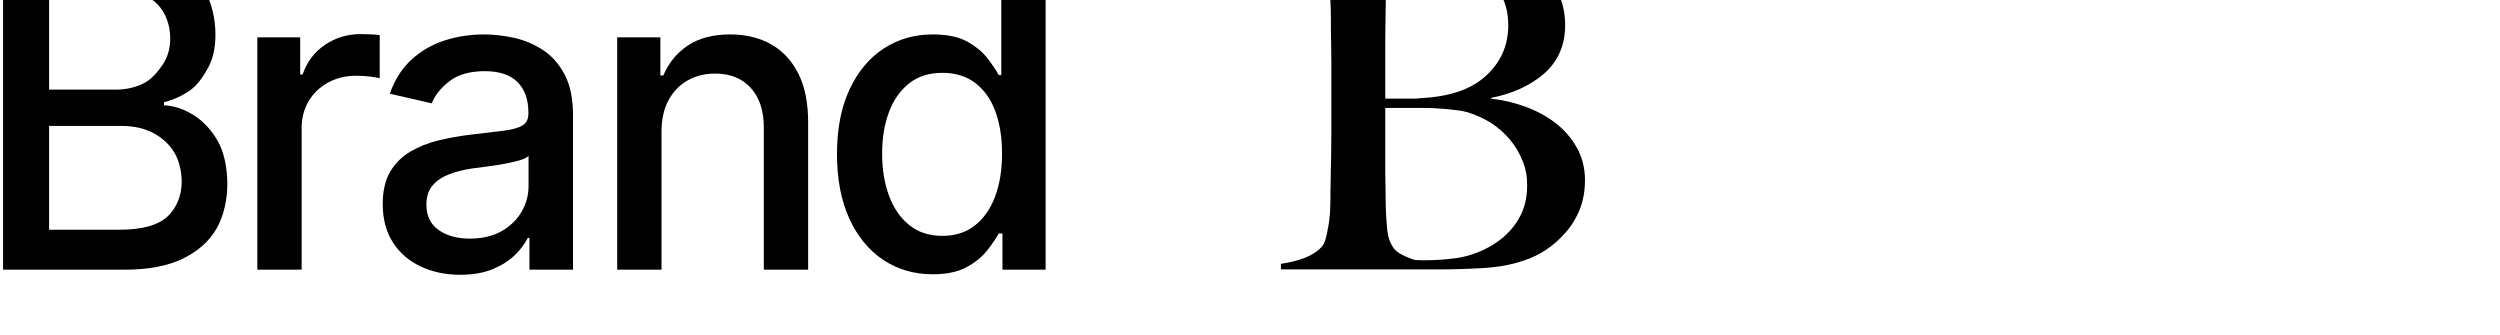
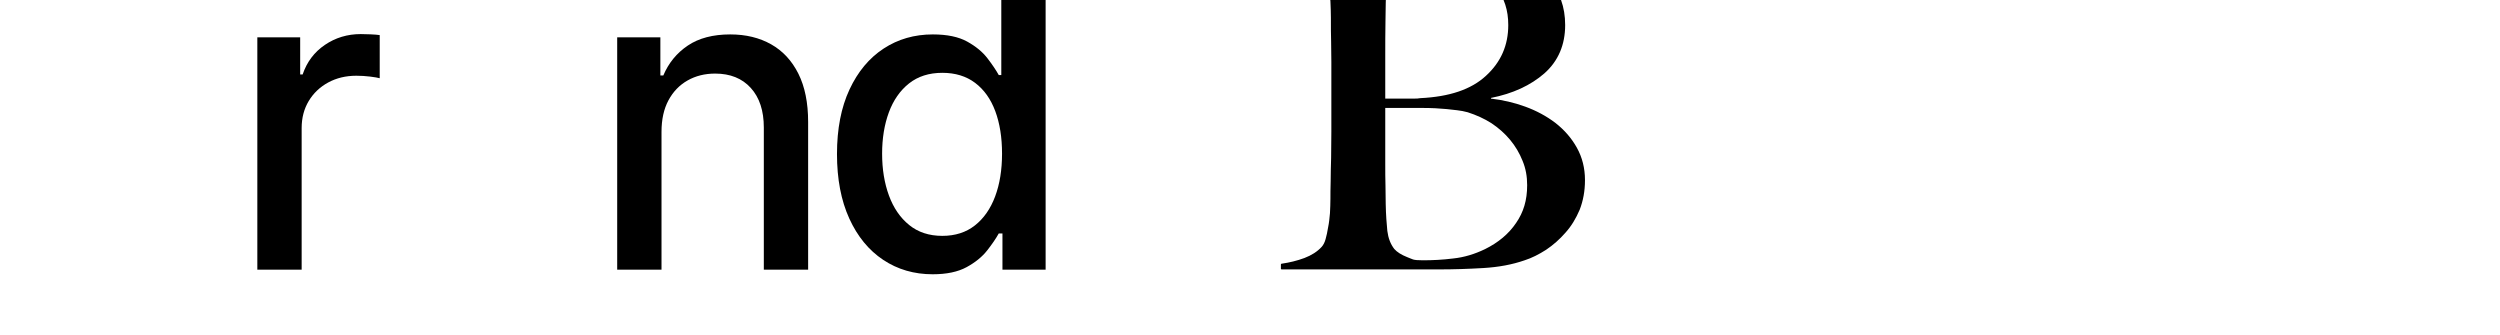
<svg xmlns="http://www.w3.org/2000/svg" width="100%" height="100%" viewBox="0 0 1091 146" version="1.1" xml:space="preserve" style="fill-rule:evenodd;clip-rule:evenodd;stroke-linejoin:round;stroke-miterlimit:2;">
  <g transform="matrix(1,0,0,1,-11376.1,-27018.9)">
    <g transform="matrix(31.415,0,0,22.085,0,0)">
      <g transform="matrix(1,0,0,1,0,60.864)">
        <g transform="matrix(0.008,0,0,0.018,363.139,1117.04)">
          <g transform="matrix(1,0,0,1,-3.833,0)">
-             <path d="M-117.838,2823.9L-117.838,2474.1L84.265,2474.1C121.721,2474.1 152.776,2478.05 177.43,2485.96C202.085,2493.87 220.505,2504.57 232.692,2518.07C244.878,2531.56 250.972,2549.11 250.972,2565.82C250.972,2579.99 246.893,2591.92 238.737,2601.59C230.581,2611.26 219.758,2621.47 206.27,2627.3C192.781,2633.13 177.906,2637.39 161.645,2640.1L161.645,2643.39C179.281,2643.96 196.503,2647.61 213.312,2654.32C230.121,2661.02 244.038,2670.5 255.061,2682.74C266.084,2694.99 271.596,2712.35 271.596,2729.9C271.596,2747.24 265.266,2765.27 252.605,2779.07C239.945,2792.86 220.457,2803.78 194.143,2811.83C167.829,2819.88 134.048,2823.9 92.799,2823.9L-117.838,2823.9ZM-37.902,2780L85.121,2780C123.477,2780 150.94,2775.21 167.51,2765.62C184.08,2756.04 192.365,2741.7 192.365,2727.53C192.365,2716.67 188.146,2704.33 179.706,2695.43C171.266,2686.53 159.259,2679.42 143.685,2674.1C128.111,2668.77 109.681,2666.11 88.393,2666.11L-37.902,2666.11L-37.902,2780ZM-37.902,2626.23L77.153,2626.23C95.029,2626.23 111.185,2624 125.622,2619.54C140.059,2615.08 151.473,2606.36 159.865,2598.28C168.256,2590.21 172.452,2580.72 172.452,2569.83C172.452,2555.84 164.831,2541.62 149.589,2532.1C134.346,2522.58 110.912,2517.82 79.287,2517.82L-37.902,2517.82L-37.902,2626.23Z" style="fill-rule:nonzero;" />
-           </g>
+             </g>
          <path d="M319.866,2823.9L319.866,2568.81L394.257,2568.81L394.257,2609.61L398.524,2609.61C405.829,2595.89 418.69,2585.06 437.109,2577.14C455.528,2569.22 476.329,2565.25 499.513,2565.25C504.35,2565.25 510.041,2565.34 516.584,2565.53C523.127,2565.71 528.39,2565.98 532.372,2566.35L532.372,2613.71C529.242,2613.14 523.706,2612.53 515.765,2611.91C507.823,2611.29 499.798,2610.98 491.69,2610.98C473.532,2610.98 457.27,2613.45 442.904,2618.39C428.538,2623.34 417.265,2630.12 409.087,2638.74C400.908,2647.37 396.819,2657.28 396.819,2668.47L396.819,2823.9L319.866,2823.9Z" style="fill-rule:nonzero;" />
-           <path d="M672.193,2829.47C647.016,2829.47 624.222,2826.46 603.81,2820.46C583.399,2814.45 567.266,2805.66 555.413,2794.1C543.56,2782.54 537.634,2768.44 537.634,2751.8C537.634,2737.32 541.972,2725.47 550.649,2716.25C559.326,2707.03 571.013,2699.69 585.711,2694.23C600.409,2688.77 616.778,2684.66 634.819,2681.91C652.86,2679.16 671.339,2677.08 690.256,2675.68C714.054,2673.89 733.315,2672.41 748.037,2671.26C762.759,2670.1 773.522,2668.19 780.326,2665.53C787.131,2662.87 790.533,2658.56 790.533,2652.59L790.533,2651.32C790.533,2636.99 784.204,2625.85 771.545,2617.89C758.886,2609.93 740.039,2605.96 715.003,2605.96C689.115,2605.96 668.68,2609.59 653.699,2616.86C638.718,2624.14 628.382,2632.27 622.693,2641.28L549.868,2630.69C558.543,2615.18 571.213,2602.64 587.878,2593.09C604.543,2583.53 623.721,2576.57 645.412,2572.19C667.103,2567.81 689.874,2565.62 713.725,2565.62C729.608,2565.62 746.439,2566.8 764.219,2569.18C781.999,2571.55 798.783,2575.9 814.572,2582.23C830.36,2588.56 843.221,2597.57 853.154,2609.27C863.086,2620.96 868.052,2636.08 868.052,2654.6L868.052,2823.9L792.383,2823.9L792.383,2788.94L789.538,2788.94C784.701,2795.24 777.269,2801.5 767.242,2807.72C757.215,2813.95 744.378,2819.12 728.732,2823.26C713.086,2827.4 694.239,2829.47 672.193,2829.47ZM688.833,2789.77C710.358,2789.77 728.718,2787.05 743.914,2781.6C759.11,2776.15 770.726,2769.03 778.762,2760.22C786.798,2751.41 790.816,2742.03 790.816,2732.09L790.816,2699.05C787.972,2700.81 782.662,2702.43 774.887,2703.89C767.112,2705.35 758.234,2706.64 748.253,2707.76C738.273,2708.89 728.505,2709.85 718.95,2710.64C709.396,2711.43 701.49,2712.07 695.234,2712.55C680.299,2713.86 666.633,2715.95 654.235,2718.83C641.837,2721.71 631.94,2725.81 624.543,2731.15C617.146,2736.49 613.447,2743.62 613.447,2752.53C613.447,2764.79 620.523,2774.06 634.675,2780.34C648.826,2786.63 666.879,2789.77 688.833,2789.77Z" style="fill-rule:nonzero;" />
          <g transform="matrix(1,0,0,1,3.833,0)">
            <path d="M1017.86,2672.58L1017.86,2823.9L940.903,2823.9L940.903,2568.81L1015.87,2568.81L1015.87,2610.7L1020.98,2610.7C1030.14,2596.98 1044.3,2586.04 1063.48,2577.87C1082.66,2569.7 1107.23,2565.62 1137.2,2565.62C1164.27,2565.62 1187.93,2569.24 1208.2,2576.48C1228.47,2583.72 1244.25,2594.47 1255.53,2608.74C1266.82,2623.01 1272.46,2640.7 1272.46,2661.81L1272.46,2823.9L1195.51,2823.9L1195.51,2667.84C1195.51,2649.37 1187.97,2634.88 1172.89,2624.37C1157.82,2613.86 1137.19,2608.61 1111.02,2608.61C1093.14,2608.61 1077.18,2611.12 1063.12,2616.16C1049.07,2621.19 1038.01,2628.45 1029.95,2637.92C1021.89,2647.4 1017.86,2658.95 1017.86,2672.58Z" style="fill-rule:nonzero;" />
          </g>
          <g transform="matrix(1,0,0,1,3.833,0)">
            <path d="M1488.69,2828.92C1456.5,2828.92 1427.87,2823.65 1402.82,2813.11C1377.76,2802.57 1358.12,2787.43 1343.89,2767.68C1329.67,2747.94 1322.56,2724.36 1322.56,2696.95C1322.56,2669.36 1329.79,2645.76 1344.25,2626.15C1358.71,2606.54 1378.46,2591.55 1403.49,2581.18C1428.52,2570.8 1457.02,2565.62 1488.98,2565.62C1513.77,2565.62 1533.67,2568.24 1548.68,2573.49C1563.68,2578.74 1575.42,2584.86 1583.88,2591.86C1592.35,2598.85 1598.88,2604.98 1603.48,2610.24L1607.88,2610.24L1607.88,2475.43L1684.84,2475.43L1684.84,2823.9L1609.88,2823.9L1609.88,2784.11L1603.48,2784.11C1598.78,2789.49 1592.1,2795.69 1583.42,2802.7C1574.75,2809.72 1562.85,2815.84 1547.72,2821.07C1532.59,2826.3 1512.92,2828.92 1488.69,2828.92ZM1505.47,2786.76C1527.81,2786.76 1546.65,2782.95 1562.01,2775.32C1577.37,2767.7 1589.07,2757.12 1597.11,2743.59C1605.15,2730.05 1609.17,2714.38 1609.17,2696.58C1609.17,2678.72 1605.24,2663.14 1597.4,2649.83C1589.55,2636.52 1577.9,2626.19 1562.44,2618.82C1546.98,2611.46 1527.99,2607.78 1505.47,2607.78C1482.38,2607.78 1463.09,2611.68 1447.59,2619.46C1432.08,2627.25 1420.43,2637.83 1412.63,2651.2C1404.83,2664.57 1400.93,2679.7 1400.93,2696.58C1400.93,2713.56 1404.88,2728.85 1412.77,2742.47C1420.67,2756.08 1432.37,2766.87 1447.87,2774.82C1463.37,2782.78 1482.57,2786.76 1505.47,2786.76Z" style="fill-rule:nonzero;" />
          </g>
        </g>
        <g transform="matrix(0.032,0,0,0.045,-0.112,6.032)">
          <path d="M12007.9,25779.3C12007.9,25774 12006.7,25769.3 12004.4,25765.1C12002.1,25760.9 11999,25757.3 11995.1,25754.2C11991.2,25751.2 11986.8,25748.8 11981.9,25747C11977,25745.2 11972.1,25744.1 11967.1,25743.5C11967.1,25743.5 11967.1,25743.2 11967.1,25743.2C11976.6,25741.3 11984.3,25737.7 11990.3,25732.4C11996.3,25727 11999.3,25719.9 11999.3,25711.2C11999.3,25703.2 11996.9,25696.6 11992.3,25691.4C11987.6,25686.3 11981.7,25683.1 11974.5,25680.6C11970,25679 11965.4,25677.2 11960.5,25676.6C11955.7,25676 11950.6,25675.8 11945.3,25675.8C11945.3,25675.8 11878.5,25675.8 11878.5,25675.8C11878.4,25675.8 11878.2,25675.9 11878.2,25676L11878.2,25678C11878.2,25678.1 11878.3,25678.2 11878.5,25678.2C11882.2,25678.6 11885.2,25679.2 11887.2,25679.9C11889.3,25680.6 11891.4,25682 11893.4,25684.1C11893.4,25684.1 11893.4,25684.1 11893.4,25684.1C11894.3,25684.9 11894.9,25686.1 11895.4,25687.8C11895.9,25689.6 11896.3,25691.6 11896.6,25693.8C11897,25696.1 11897.2,25698.4 11897.4,25700.8C11897.5,25703.2 11897.6,25705.6 11897.6,25708C11897.6,25712 11897.6,25715.5 11897.7,25718.5C11897.7,25721.5 11897.8,25724.5 11897.8,25727.4L11897.8,25758C11897.8,25761.9 11897.7,25765.8 11897.7,25769.5C11897.6,25773.3 11897.5,25776.8 11897.5,25779.9C11897.4,25783.1 11897.4,25785.6 11897.4,25787.4C11897.4,25789.5 11897.3,25791.7 11897.2,25793.8C11897,25796 11896.8,25798.1 11896.4,25800C11896.1,25802 11895.7,25803.7 11895.3,25805.2C11894.9,25806.7 11894.3,25807.8 11893.6,25808.6C11891.7,25810.7 11889.2,25812.3 11886.1,25813.5C11882.9,25814.7 11879.6,25815.5 11876.2,25816C11876,25816 11875.9,25816.2 11875.9,25816.3C11875.9,25816.3 11875.9,25818.2 11875.9,25818.2C11875.9,25818.4 11876.1,25818.5 11876.2,25818.5L11944.6,25818.5C11950.8,25818.5 11957.2,25818.3 11963.8,25817.9C11970.4,25817.5 11976.3,25816.4 11981.7,25814.5C11984.8,25813.5 11987.9,25811.9 11991,25809.9C11994.1,25807.8 11996.9,25805.3 11999.4,25802.4C12002,25799.5 12004,25796.1 12005.6,25792.3C12007.1,25788.4 12007.9,25784.1 12007.9,25779.3ZM11982.8,25781.5C11982.8,25788.2 11981.2,25793.4 11978,25798.1C11974.8,25802.9 11970.3,25806.7 11964.5,25809.6C11964.5,25809.6 11964.5,25809.6 11964.5,25809.6C11960,25811.8 11955.4,25813.2 11950.7,25813.7C11946,25814.3 11941.6,25814.5 11937.5,25814.5C11932.8,25814.5 11933.2,25814 11930.7,25813.1C11928.2,25812.1 11926.3,25810.9 11925.1,25809.5C11923.5,25807.4 11922.5,25804.8 11922.1,25801.6C11921.8,25798.4 11921.5,25794.8 11921.4,25789.8C11921.4,25787.6 11921.3,25784.9 11921.3,25781.8C11921.2,25778.7 11921.2,25775.3 11921.2,25771.6L11921.2,25747.6C11921.2,25747.6 11937.3,25747.6 11937.3,25747.6C11941.3,25747.6 11944.9,25747.8 11947.9,25748.1C11950.9,25748.5 11953.9,25748.6 11957,25749.5C11960.7,25750.7 11964.2,25752.3 11967.3,25754.3C11970.4,25756.4 11973.1,25758.8 11975.4,25761.6C11977.7,25764.4 11979.5,25767.5 11980.8,25770.8C11982.2,25774.2 11982.8,25777.7 11982.8,25781.5ZM11974.6,25711.2C11974.6,25720.1 11971.4,25727.5 11964.9,25733.5C11958.5,25739.5 11949,25742.7 11936.4,25743.3C11936.4,25743.3 11936.4,25743.3 11936.4,25743.3C11934.5,25743.5 11935.9,25743.5 11932.7,25743.5L11921.2,25743.5L11921.2,25725C11921.2,25720 11921.2,25714.7 11921.3,25709.2C11921.3,25703.7 11921.5,25699.3 11921.6,25694.7C11921.7,25692.3 11921.8,25690.4 11921.9,25688.9C11922,25687.5 11922,25686.3 11922.1,25685.3C11922.2,25684.3 11922.3,25683.5 11922.4,25682.9C11922.6,25682.2 11922.7,25681.6 11922.8,25680.8C11924.1,25680.5 11925.8,25680.1 11928.1,25679.9C11930.5,25679.6 11931.1,25679.5 11934,25679.5C11943.8,25679.5 11949.8,25680.8 11956.1,25683.4C11961.4,25685.7 11965.8,25689.3 11969.3,25694.4C11972.9,25699.5 11974.6,25704.6 11974.6,25711.2Z" style="fill-rule:nonzero;" />
        </g>
        <g transform="matrix(0.032,0,0,0.045,-0.112,-0.022)">
-           <path d="M12104.2,25786.4C12104.2,25786.2 12104.1,25786.1 12104,25786.1L12102.3,25785.7C12102.2,25785.6 12102.1,25785.7 12102,25785.8C12100.3,25791 12096.9,25795.3 12091.7,25798.8C12086.5,25802.4 12080.4,25804.1 12073.5,25804.1C12067.1,25804.1 12061.4,25803 12056.6,25800.6C12051.7,25798.2 12047.7,25795 12044.5,25790.9C12041.3,25786.8 12038.8,25782.1 12037.2,25776.7C12035.5,25771.3 12034.7,25765.7 12034.7,25759.9C12034.7,25758.3 12034.7,25756.8 12034.9,25755.4C12035,25754 12035.1,25752.8 12035.1,25751.7C12035.1,25751.7 12102.2,25751.7 12102.2,25751.7C12102.3,25751.7 12102.4,25751.7 12102.4,25751.6C12102.5,25751.6 12102.5,25751.5 12102.5,25751.5C12102.1,25745.5 12100.7,25740.4 12098.5,25736C12096.2,25731.7 12093.3,25728 12089.7,25725.1C12086.1,25722.2 12081.9,25720.1 12077,25718.7C12072.2,25717.3 12067,25716.6 12061.5,25716.6C12054.7,25716.6 12048.6,25718 12043,25720.9C12037.5,25723.8 12032.7,25727.6 12028.9,25732.2C12025,25736.8 12022,25742.1 12019.9,25747.9C12017.8,25753.8 12016.7,25759.6 12016.7,25765.5C12016.7,25772.8 12017.9,25779.8 12020.1,25786.3C12022.4,25792.8 12025.6,25798.5 12029.7,25803.4C12033.9,25808.3 12038.9,25812 12044.8,25814.7C12050.7,25817.4 12057.3,25818.7 12064.5,25818.7C12070.2,25818.7 12075.5,25817.7 12080.2,25815.5C12084.9,25813.4 12089,25810.7 12092.3,25807.5C12095.7,25804.3 12098.4,25800.7 12100.4,25796.8C12102.3,25793 12103.6,25789.5 12104.2,25786.4ZM12081.2,25739.3C12081.2,25741.2 12081,25742.6 12080.5,25743.6C12080,25744.5 12079.3,25745.6 12078.4,25746.6C12077,25747.2 12075.4,25747.5 12073.7,25747.7C12071.9,25747.8 12069.9,25747.9 12067.8,25747.9C12064.6,25747.9 12061.6,25747.9 12059,25748C12056.3,25748 12053.8,25748.1 12051.3,25748.2C12048.9,25748.2 12046.4,25748.3 12043.9,25748.3L12035.6,25748.3C12035.9,25746.6 12036.6,25744.3 12037.8,25741.4C12039.1,25738.2 12040.8,25735.2 12043.1,25732.1C12045.4,25729 12048.1,25726.4 12051.3,25724.1C12054.4,25721.8 12057.9,25720.6 12061.7,25720.6C12067.7,25720.6 12072.4,25722.5 12075.9,25726.1C12079.4,25729.8 12081.2,25734.2 12081.2,25739.3Z" style="fill-rule:nonzero;" />
-         </g>
+           </g>
        <g transform="matrix(0.032,0,0,0.045,-0.112,-0.022)">
          <path d="M12138.1,25745.8L12138.5,25716.8C12138.5,25716.8 12138.5,25716.7 12138.4,25716.6C12138.4,25716.6 12138.3,25716.6 12138.3,25716.6L12137,25716.6C12137,25716.6 12136.9,25716.6 12136.9,25716.6L12109.4,25727.3C12109.3,25727.3 12109.2,25727.4 12109.2,25727.5L12109.2,25728.8C12109.2,25728.9 12109.3,25729 12109.4,25729C12111.1,25729.7 12112.7,25730.6 12114.4,25731.6C12116.1,25732.7 12117.6,25733.6 12118.8,25734.3C12119.7,25734.9 12120.3,25735.5 12120.5,25736C12120.7,25736.6 12120.8,25737.4 12120.8,25738.5L12120.8,25809.4C12120.8,25811.6 12119.7,25813.1 12117.5,25814C12115.2,25815 12112.5,25815.6 12109.3,25815.9C12109.1,25815.9 12109,25816 12109,25816.2L12109,25818.2C12109,25818.4 12109.2,25818.5 12109.3,25818.5L12156.3,25818.5C12156.5,25818.5 12156.6,25818.4 12156.6,25818.2L12156.6,25816.2C12156.6,25816 12156.5,25815.9 12156.4,25815.9C12155,25815.6 12153.3,25815.4 12151.4,25815.4C12149.5,25815.3 12147.7,25815.1 12146,25814.9C12144.3,25814.6 12142.7,25814.1 12141.3,25813.4C12140,25812.7 12139.1,25811.8 12138.7,25810.7C12138.7,25810.6 12138.7,25750.3 12138.7,25750.3C12139.6,25748.2 12140.5,25746 12141.6,25743.7C12142.8,25741.4 12144,25739.4 12145.4,25737.6C12146.8,25735.8 12148.3,25734.3 12149.9,25733.1C12151.4,25731.9 12153,25731.4 12154.6,25731.4C12156.5,25731.4 12158,25731.7 12159.1,25732.5C12160.2,25733.2 12161.3,25734.1 12162.2,25735.1C12163.2,25736.1 12164.4,25736.9 12165.8,25737.7C12167.1,25738.5 12168.9,25738.9 12171.2,25738.9C12173.7,25738.9 12175.9,25737.9 12177.7,25735.8C12179.6,25733.7 12180.5,25731.1 12180.5,25728C12180.5,25724.7 12179.3,25721.9 12176.8,25719.8C12174.3,25717.6 12171.2,25716.6 12167.7,25716.6C12163.3,25716.6 12159.4,25717.8 12156,25720.2C12152.6,25722.6 12149.7,25725.4 12147.3,25728.7C12144.9,25732.1 12143,25735.3 12141.4,25738.6C12139.9,25741.7 12138.8,25744.1 12138.1,25745.8Z" style="fill-rule:nonzero;" />
        </g>
        <g transform="matrix(0.032,0,0,0.045,-0.112,-0.022)">
-           <path d="M12211,25745.8L12211.4,25716.8C12211.4,25716.8 12211.4,25716.7 12211.3,25716.6C12211.3,25716.6 12211.2,25716.6 12211.1,25716.6L12209.9,25716.6C12209.8,25716.6 12209.8,25716.6 12209.8,25716.6L12182.3,25727.3C12182.2,25727.3 12182.1,25727.4 12182.1,25727.5L12182.1,25728.8C12182.1,25728.9 12182.2,25729 12182.3,25729C12183.9,25729.7 12185.6,25730.6 12187.3,25731.6C12189,25732.7 12190.4,25733.6 12191.7,25734.3C12192.6,25734.9 12193.2,25735.5 12193.4,25736C12193.6,25736.6 12193.7,25737.4 12193.7,25738.5C12193.7,25738.5 12193.7,25809.4 12193.7,25809.4C12193.7,25811.6 12192.6,25813.1 12190.4,25814C12188.1,25815 12185.3,25815.6 12182.1,25815.9C12182,25815.9 12181.9,25816 12181.9,25816.2L12181.9,25818.2C12181.9,25818.4 12182,25818.5 12182.2,25818.5L12229.2,25818.5C12229.3,25818.5 12229.5,25818.4 12229.5,25818.2L12229.5,25816.2C12229.5,25816 12229.4,25815.9 12229.2,25815.9C12227.8,25815.6 12226.2,25815.4 12224.3,25815.4C12222.4,25815.3 12220.6,25815.1 12218.8,25814.9C12217.1,25814.6 12215.6,25814.1 12214.2,25813.4C12212.9,25812.7 12212,25811.8 12211.6,25810.7C12211.6,25810.6 12211.6,25750.3 12211.6,25750.3C12212.4,25748.2 12213.4,25746 12214.5,25743.7C12215.6,25741.4 12216.9,25739.4 12218.3,25737.6C12219.7,25735.8 12221.1,25734.3 12222.7,25733.1C12224.3,25731.9 12225.9,25731.4 12227.5,25731.4C12229.4,25731.4 12230.9,25731.7 12232,25732.5C12233.1,25733.2 12234.1,25734.1 12235.1,25735.1C12236.1,25736.1 12237.3,25736.9 12238.6,25737.7C12240,25738.5 12241.8,25738.9 12244.1,25738.9C12246.6,25738.9 12248.7,25737.9 12250.6,25735.8C12252.5,25733.7 12253.4,25731.1 12253.4,25728C12253.4,25724.7 12252.1,25721.9 12249.6,25719.8C12247.1,25717.6 12244.1,25716.6 12240.5,25716.6C12236.1,25716.6 12232.2,25717.8 12228.8,25720.2C12225.5,25722.6 12222.6,25725.4 12220.2,25728.7C12217.8,25732.1 12215.8,25735.3 12214.3,25738.6C12212.8,25741.7 12211.7,25744.1 12211,25745.8Z" style="fill-rule:nonzero;" />
-         </g>
+           </g>
        <g transform="matrix(0.032,0,0,0.045,-0.112,-0.022)">
          <path d="M12301,25818.5C12301.2,25818.5 12301.3,25818.4 12301.3,25818.2L12301.3,25816.2C12301.3,25816 12301.2,25815.9 12301.1,25815.9C12299.7,25815.6 12298.2,25815.4 12296.7,25815.4C12295.3,25815.3 12293.9,25815.1 12292.7,25814.9C12291.4,25814.6 12290.4,25814.1 12289.5,25813.5C12288.7,25812.9 12288.1,25812 12287.8,25810.7C12287.8,25810.7 12287.8,25716.8 12287.8,25716.8C12287.8,25716.7 12287.7,25716.6 12287.6,25716.6L12286.3,25716.6C12286.3,25716.6 12286.3,25716.6 12286.2,25716.6L12257.9,25725.8C12257.8,25725.9 12257.7,25726 12257.7,25726.1C12257.7,25726.1 12257.7,25727.3 12257.7,25727.3C12257.7,25727.4 12257.8,25727.5 12257.9,25727.6C12259.8,25728.3 12261.7,25729 12263.4,25729.9C12265.2,25730.7 12266.7,25731.5 12267.9,25732.4C12268.8,25733 12269.4,25733.7 12269.6,25734.5C12269.8,25735.3 12269.9,25736.3 12269.9,25737.4L12269.9,25809.4C12269.9,25810.6 12269.5,25811.6 12268.6,25812.4C12267.7,25813.2 12266.6,25813.9 12265.3,25814.3C12264,25814.8 12262.5,25815.2 12260.9,25815.4C12259.2,25815.6 12257.5,25815.8 12255.8,25815.9C12255.7,25815.9 12255.6,25816 12255.6,25816.2L12255.6,25818.2C12255.6,25818.4 12255.7,25818.5 12255.9,25818.5L12301,25818.5ZM12289.5,25686.6C12289.5,25683.3 12288.4,25680.6 12286.2,25678.5C12284,25676.3 12281.2,25675.3 12277.9,25675.3C12274.6,25675.3 12271.9,25676.3 12269.7,25678.5C12267.4,25680.6 12266.3,25683.3 12266.3,25686.6C12266.3,25689.8 12267.5,25692.5 12269.8,25694.8C12272.1,25697.1 12274.8,25698.2 12277.9,25698.2C12281.2,25698.2 12284,25697.1 12286.2,25694.9C12288.4,25692.7 12289.5,25689.9 12289.5,25686.6Z" style="fill-rule:nonzero;" />
        </g>
        <g transform="matrix(0.032,0,0,0.045,-0.112,-0.022)">
          <path d="M12392.4,25786.4C12392.4,25786.2 12392.3,25786.1 12392.2,25786.1L12390.5,25785.7C12390.4,25785.6 12390.3,25785.7 12390.2,25785.8C12388.6,25791 12385.1,25795.3 12379.9,25798.8C12374.7,25802.4 12368.7,25804.1 12361.7,25804.1C12355.3,25804.1 12349.7,25803 12344.8,25800.6C12339.9,25798.2 12335.9,25795 12332.7,25790.9C12329.5,25786.8 12327.1,25782.1 12325.4,25776.7C12323.7,25771.3 12322.9,25765.7 12322.9,25759.9C12322.9,25758.3 12323,25756.8 12323.1,25755.4C12323.2,25754 12323.3,25752.8 12323.3,25751.7C12323.3,25751.7 12390.5,25751.7 12390.5,25751.7C12390.5,25751.7 12390.6,25751.7 12390.7,25751.6C12390.7,25751.6 12390.7,25751.5 12390.7,25751.5C12390.3,25745.5 12389,25740.4 12386.7,25736C12384.5,25731.7 12381.5,25728 12377.9,25725.1C12374.3,25722.2 12370.1,25720.1 12365.2,25718.7C12360.4,25717.3 12355.2,25716.6 12349.7,25716.6C12343,25716.6 12336.8,25718 12331.2,25720.9C12325.7,25723.8 12321,25727.6 12317.1,25732.2C12313.2,25736.8 12310.2,25742.1 12308.1,25747.9C12306,25753.8 12305,25759.6 12305,25765.5C12305,25772.8 12306.1,25779.8 12308.3,25786.3C12310.6,25792.8 12313.8,25798.5 12317.9,25803.4C12322.1,25808.3 12327.1,25812 12333,25814.7C12339,25817.4 12345.5,25818.7 12352.7,25818.7C12358.5,25818.7 12363.7,25817.7 12368.4,25815.5C12373.1,25813.4 12377.2,25810.7 12380.6,25807.5C12384,25804.3 12386.6,25800.7 12388.6,25796.8C12390.6,25793 12391.8,25789.5 12392.4,25786.4ZM12369.4,25739.3C12369.4,25741.2 12369.2,25742.6 12368.7,25743.6C12368.3,25744.5 12367.5,25745.6 12366.6,25746.6C12365.2,25747.2 12363.7,25747.5 12361.9,25747.7C12360.1,25747.8 12358.1,25747.9 12356,25747.9C12352.8,25747.9 12349.9,25747.9 12347.2,25748C12344.6,25748 12342,25748.1 12339.5,25748.2C12337.1,25748.2 12334.6,25748.3 12332.1,25748.3L12323.8,25748.3C12324.1,25746.6 12324.9,25744.3 12326,25741.4C12327.3,25738.2 12329.1,25735.2 12331.4,25732.1C12333.6,25729 12336.4,25726.4 12339.5,25724.1C12342.6,25721.8 12346.1,25720.6 12350,25720.6C12355.9,25720.6 12360.6,25722.5 12364.2,25726.1C12367.7,25729.8 12369.4,25734.2 12369.4,25739.3Z" style="fill-rule:nonzero;" />
        </g>
        <g transform="matrix(0.032,0,0,0.045,-0.112,-0.022)">
          <path d="M12470.3,25787.6C12470.3,25780.4 12468.1,25774.3 12463.6,25769.4C12459.2,25764.4 12453.8,25761.2 12447.5,25759.6C12444.8,25758.9 12441.6,25758.2 12438,25757.4C12434.4,25756.7 12431,25755.9 12427.9,25755.2C12423.5,25754.1 12419.8,25752.4 12416.9,25750.2C12414,25748 12412.6,25744.4 12412.6,25739.3C12412.6,25736.1 12413.1,25733.3 12414.2,25730.9C12415.3,25728.5 12416.7,25726.5 12418.5,25724.9C12420.2,25723.3 12422.2,25722.1 12424.5,25721.3C12426.8,25720.4 12429.1,25720 12431.4,25720C12435.3,25720 12438.7,25720.7 12441.7,25722.1C12444.7,25723.5 12447.4,25725.4 12449.7,25728C12452.1,25730.6 12454.3,25733.7 12456.2,25737.2C12458.2,25740.8 12460.1,25744.7 12462.1,25748.8C12462.1,25749 12462.2,25749 12462.4,25749L12464,25748.6C12464.2,25748.5 12464.2,25748.4 12464.2,25748.3C12464.2,25748.3 12461.7,25722.3 12461.7,25722.3C12461.7,25722.2 12461.6,25722.1 12461.5,25722C12457.5,25720.5 12453.2,25719.2 12448.7,25718.2C12444.2,25717.1 12439,25716.6 12433.1,25716.6C12428.5,25716.6 12424.1,25717.2 12420,25718.6C12415.9,25719.9 12412.3,25721.9 12409.2,25724.4C12406.1,25726.9 12403.6,25730 12401.8,25733.5C12400,25737 12399.1,25741 12399.1,25745.4C12399.1,25751.7 12400.7,25757.2 12404,25761.7C12407.4,25766.2 12411.7,25769.4 12417.1,25771.2C12419.9,25772.2 12423,25773.1 12426.5,25774C12430,25774.8 12433.7,25775.6 12437.5,25776.3C12442.2,25777.3 12445.9,25779.2 12448.6,25782C12451.3,25784.8 12452.6,25788.4 12452.6,25792.6C12452.6,25800.5 12450.6,25806.4 12446.7,25810.2C12442.7,25814 12437.4,25815.9 12430.8,25815.9C12426.2,25815.9 12422.3,25814.9 12419,25812.9C12415.6,25810.9 12412.8,25808.3 12410.4,25805.2C12408.1,25802 12406,25798.6 12404.4,25794.9C12402.7,25791.2 12401.3,25787.7 12400.2,25784.4C12400.1,25784.3 12400,25784.2 12399.9,25784.2L12398.2,25784.2C12398.1,25784.2 12398,25784.3 12398,25784.4L12398,25812.2C12398,25812.3 12398.1,25812.3 12398.1,25812.4C12402.8,25814.5 12407.8,25816.1 12413.3,25817.2C12418.8,25818.4 12424.6,25818.9 12430.8,25818.9C12436,25818.9 12441,25818.4 12445.7,25817.2C12450.4,25816.1 12454.6,25814.3 12458.2,25811.7C12461.9,25809.2 12464.8,25805.9 12467,25801.9C12469.2,25797.9 12470.3,25793.1 12470.3,25787.6Z" style="fill-rule:nonzero;" />
        </g>
      </g>
    </g>
  </g>
</svg>